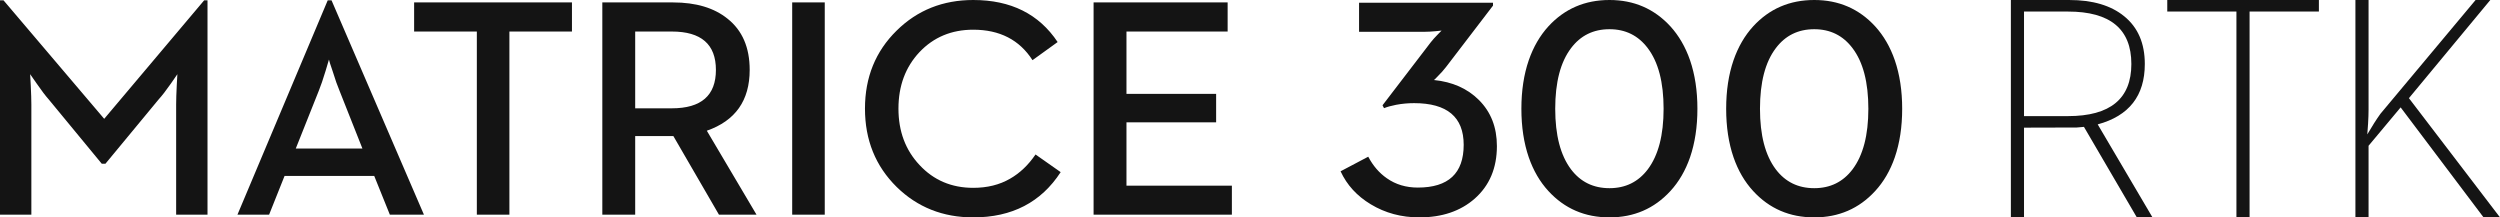
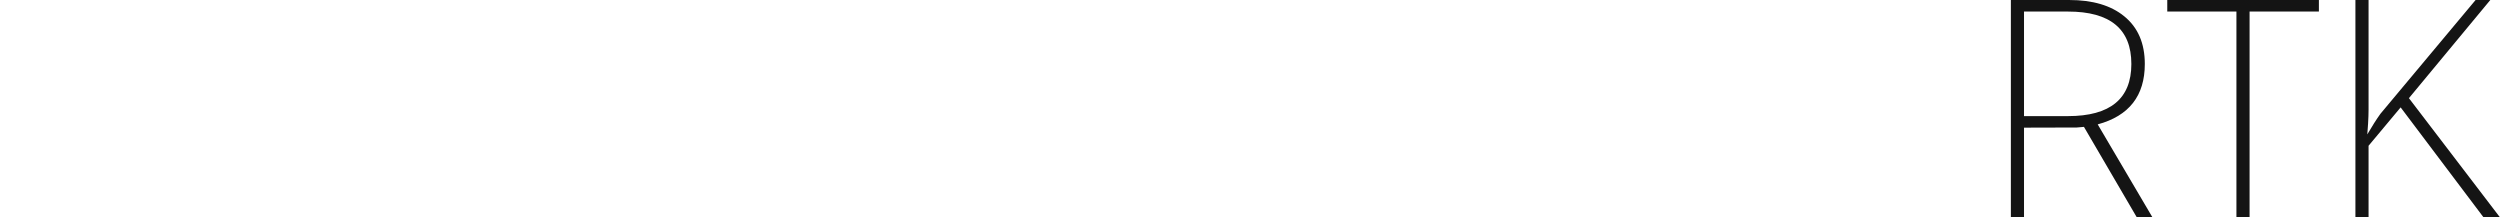
<svg xmlns="http://www.w3.org/2000/svg" xmlns:xlink="http://www.w3.org/1999/xlink" width="276px" height="24px" viewBox="0 0 276 24" version="1.1">
  <title>enterprise/m300-rtk/en/full_24</title>
  <desc>Created with Sketch.</desc>
  <defs>
    <path d="M6.305,12.819 L1.451,12.819 L1.451,1.276 L6.305,1.276 C10.969,1.276 13.302,3.206 13.302,7.065 C13.302,10.901 10.969,12.819 6.305,12.819 M6.444,0.001 C9.023,0.001 11.045,0.597 12.507,1.792 C14.027,3.022 14.787,4.779 14.787,7.065 C14.787,10.568 13.054,12.79 9.587,13.732 L9.587,13.732 L15.635,24 L13.907,24 L8.068,14.007 L7.272,14.077 L1.451,14.093 L1.451,24 L0,24 L0,0.001 Z M34.006,0 L34.006,1.276 L26.353,1.276 L26.353,23.999 L24.902,23.999 L24.902,1.276 L17.266,1.276 L17.266,0 L34.006,0 Z M39.489,0.001 L39.489,12.113 C39.489,12.537 39.472,13.049 39.436,13.646 L39.436,13.646 L39.35,14.835 C39.881,13.928 40.363,13.169 40.802,12.56 L40.802,12.56 L51.305,0.001 L52.929,0.001 L43.945,10.837 L54,24 L52.187,24 L43.031,11.855 L39.489,16.093 L39.489,24 L38.038,24 L38.038,0.001 L39.489,0.001 Z" id="path-1" />
-     <path d="M74.171,11.958 L70.125,11.958 L70.125,3.481 L74.171,3.481 C77.415,3.481 79.037,4.894 79.037,7.719 C79.037,10.545 77.415,11.958 74.171,11.958 M107.449,0 C111.596,0 114.701,1.547 116.763,4.642 L116.763,4.642 L113.988,6.643 C112.549,4.4 110.369,3.279 107.449,3.279 C105.052,3.279 103.074,4.104 101.513,5.751 C99.964,7.4 99.189,9.48 99.189,11.991 C99.189,14.492 99.964,16.567 101.513,18.214 C103.074,19.896 105.052,20.737 107.449,20.737 C108.998,20.737 110.353,20.401 111.512,19.728 C112.594,19.111 113.53,18.219 114.322,17.054 L114.322,17.054 L117.098,19.004 C114.936,22.335 111.719,24 107.449,24 C104.094,24 101.273,22.877 98.988,20.636 C96.658,18.338 95.493,15.456 95.493,11.991 C95.493,8.538 96.658,5.667 98.988,3.38 C101.273,1.125 104.094,0 107.449,0 Z M63.144,0.268 L63.144,3.482 L56.238,3.482 L56.238,23.697 L52.643,23.697 L52.643,3.482 L45.719,3.482 L45.719,0.268 L63.144,0.268 Z M74.305,0.268 C76.835,0.268 78.842,0.869 80.324,2.068 C81.952,3.359 82.765,5.241 82.765,7.719 C82.765,11.095 81.188,13.331 78.033,14.431 L78.033,14.431 L83.518,23.697 L79.371,23.697 L74.338,15.019 L70.125,15.019 L70.125,23.697 L66.496,23.697 L66.496,0.268 Z M36.6,0.034 L46.8,23.696 L43.038,23.696 L41.315,19.424 L31.415,19.424 L29.71,23.696 L26.216,23.696 L36.182,0.034 L36.6,0.034 Z M0.385,0.033 L11.504,13.118 L22.542,0.033 L22.909,0.033 L22.909,23.697 L19.447,23.697 L19.447,11.537 C19.447,11.01 19.47,10.298 19.514,9.401 L19.514,9.401 L19.582,8.19 L18.862,9.233 C18.338,9.984 17.886,10.568 17.508,10.982 L17.508,10.982 L11.638,18.079 L11.238,18.079 L5.384,10.982 C5.016,10.568 4.582,9.995 4.08,9.266 L4.08,9.266 L3.328,8.19 L3.394,9.401 C3.439,10.298 3.462,11.01 3.462,11.537 L3.462,11.537 L3.462,23.697 L0,23.697 L0,0.033 L0.385,0.033 Z M91.053,0.268 L91.053,23.697 L87.458,23.697 L87.458,0.268 L91.053,0.268 Z M135.531,0.268 L135.531,3.482 L124.362,3.482 L124.362,10.36 L134.261,10.36 L134.261,13.505 L124.362,13.505 L124.362,20.501 L136,20.501 L136,23.697 L120.732,23.697 L120.732,0.268 L135.531,0.268 Z M36.316,6.576 L35.947,7.821 C35.668,8.74 35.417,9.475 35.194,10.023 L35.194,10.023 L32.654,16.398 L40.011,16.398 L37.485,10.023 C37.252,9.475 37.001,8.763 36.733,7.887 C36.477,7.148 36.337,6.711 36.316,6.576 L36.316,6.576 Z" id="path-3" />
  </defs>
  <g id="enterprise/m300-rtk/en/full_24" stroke="none" stroke-width="1" fill="none" fill-rule="evenodd">
    <g id="*atom_single/en/enterprise/rtk/24" transform="translate(222, 0)">
      <mask id="mask-2" fill="white">
        <use xlink:href="#path-1" />
      </mask>
      <use id="Color-颜色" fill="#141414" fill-rule="evenodd" xlink:href="#path-1" />
    </g>
    <g id="*atom_single/symbol/300/24" transform="translate(148, 0)" fill="#141414">
-       <path d="M8.695,24 C11.196,24 13.231,23.312 14.802,21.935 C16.44,20.49 17.258,18.553 17.258,16.124 C17.258,14.052 16.594,12.356 15.267,11.035 C13.995,9.77 12.34,9.035 10.305,8.834 C10.305,8.856 10.444,8.722 10.72,8.431 C11.075,8.084 11.4,7.715 11.699,7.323 L16.827,0.621 L16.827,0.303 L2.04,0.303 L2.04,3.51 L9.276,3.51 C9.619,3.51 10.034,3.488 10.521,3.442 L11.151,3.376 L10.737,3.796 C10.416,4.121 10.156,4.412 9.956,4.669 L4.63,11.623 L4.796,11.941 C5.161,11.796 5.602,11.672 6.123,11.572 C6.776,11.448 7.44,11.387 8.115,11.387 C11.766,11.387 13.591,12.921 13.591,15.989 C13.591,19.135 11.903,20.708 8.53,20.708 C7.224,20.708 6.085,20.367 5.111,19.683 C4.271,19.102 3.584,18.306 3.053,17.299 L0,18.911 C0.697,20.423 1.809,21.638 3.335,22.556 C4.928,23.519 6.716,24 8.695,24 M29.687,24 C32.386,24 34.625,23.032 36.408,21.095 C37.347,20.075 38.071,18.833 38.581,17.366 C39.122,15.788 39.394,14.001 39.394,12.008 C39.394,10.015 39.122,8.23 38.581,6.651 C38.071,5.183 37.347,3.936 36.408,2.905 C34.625,0.968 32.386,0 29.687,0 C26.976,0 24.73,0.968 22.949,2.905 C22.008,3.936 21.284,5.183 20.775,6.651 C20.232,8.23 19.961,10.015 19.961,12.008 C19.961,14.001 20.232,15.788 20.775,17.366 C21.284,18.833 22.008,20.075 22.949,21.095 C24.73,23.032 26.976,24 29.687,24 M29.687,20.775 C27.904,20.775 26.488,20.082 25.438,18.693 C24.277,17.147 23.696,14.92 23.696,12.008 C23.696,9.086 24.277,6.858 25.438,5.323 C26.488,3.925 27.904,3.225 29.687,3.225 C31.456,3.225 32.867,3.925 33.918,5.323 C35.08,6.858 35.661,9.086 35.661,12.008 C35.661,14.92 35.08,17.147 33.918,18.693 C32.867,20.082 31.456,20.775 29.687,20.775 M52.293,24 C54.992,24 57.233,23.032 59.014,21.095 C59.954,20.075 60.679,18.833 61.187,17.366 C61.73,15.788 62,14.001 62,12.008 C62,10.015 61.73,8.23 61.187,6.651 C60.679,5.183 59.954,3.936 59.014,2.905 C57.233,0.968 54.992,0 52.293,0 C49.582,0 47.336,0.968 45.555,2.905 C44.614,3.936 43.89,5.183 43.381,6.651 C42.839,8.23 42.569,10.015 42.569,12.008 C42.569,14.001 42.839,15.788 43.381,17.366 C43.89,18.833 44.614,20.075 45.555,21.095 C47.336,23.032 49.582,24 52.293,24 M52.293,20.775 C50.512,20.775 49.096,20.082 48.045,18.693 C46.883,17.147 46.302,14.92 46.302,12.008 C46.302,9.086 46.883,6.858 48.045,5.323 C49.096,3.925 50.512,3.225 52.293,3.225 C54.062,3.225 55.473,3.925 56.524,5.323 C57.686,6.858 58.267,9.086 58.267,12.008 C58.267,14.92 57.686,17.147 56.524,18.693 C55.473,20.082 54.062,20.775 52.293,20.775" id="Color-颜色" />
-     </g>
+       </g>
    <g id="*atom_single/en/matrice/24">
      <mask id="mask-4" fill="white">
        <use xlink:href="#path-3" />
      </mask>
      <use id="Color-颜色" fill="#141414" fill-rule="evenodd" xlink:href="#path-3" />
    </g>
  </g>
</svg>